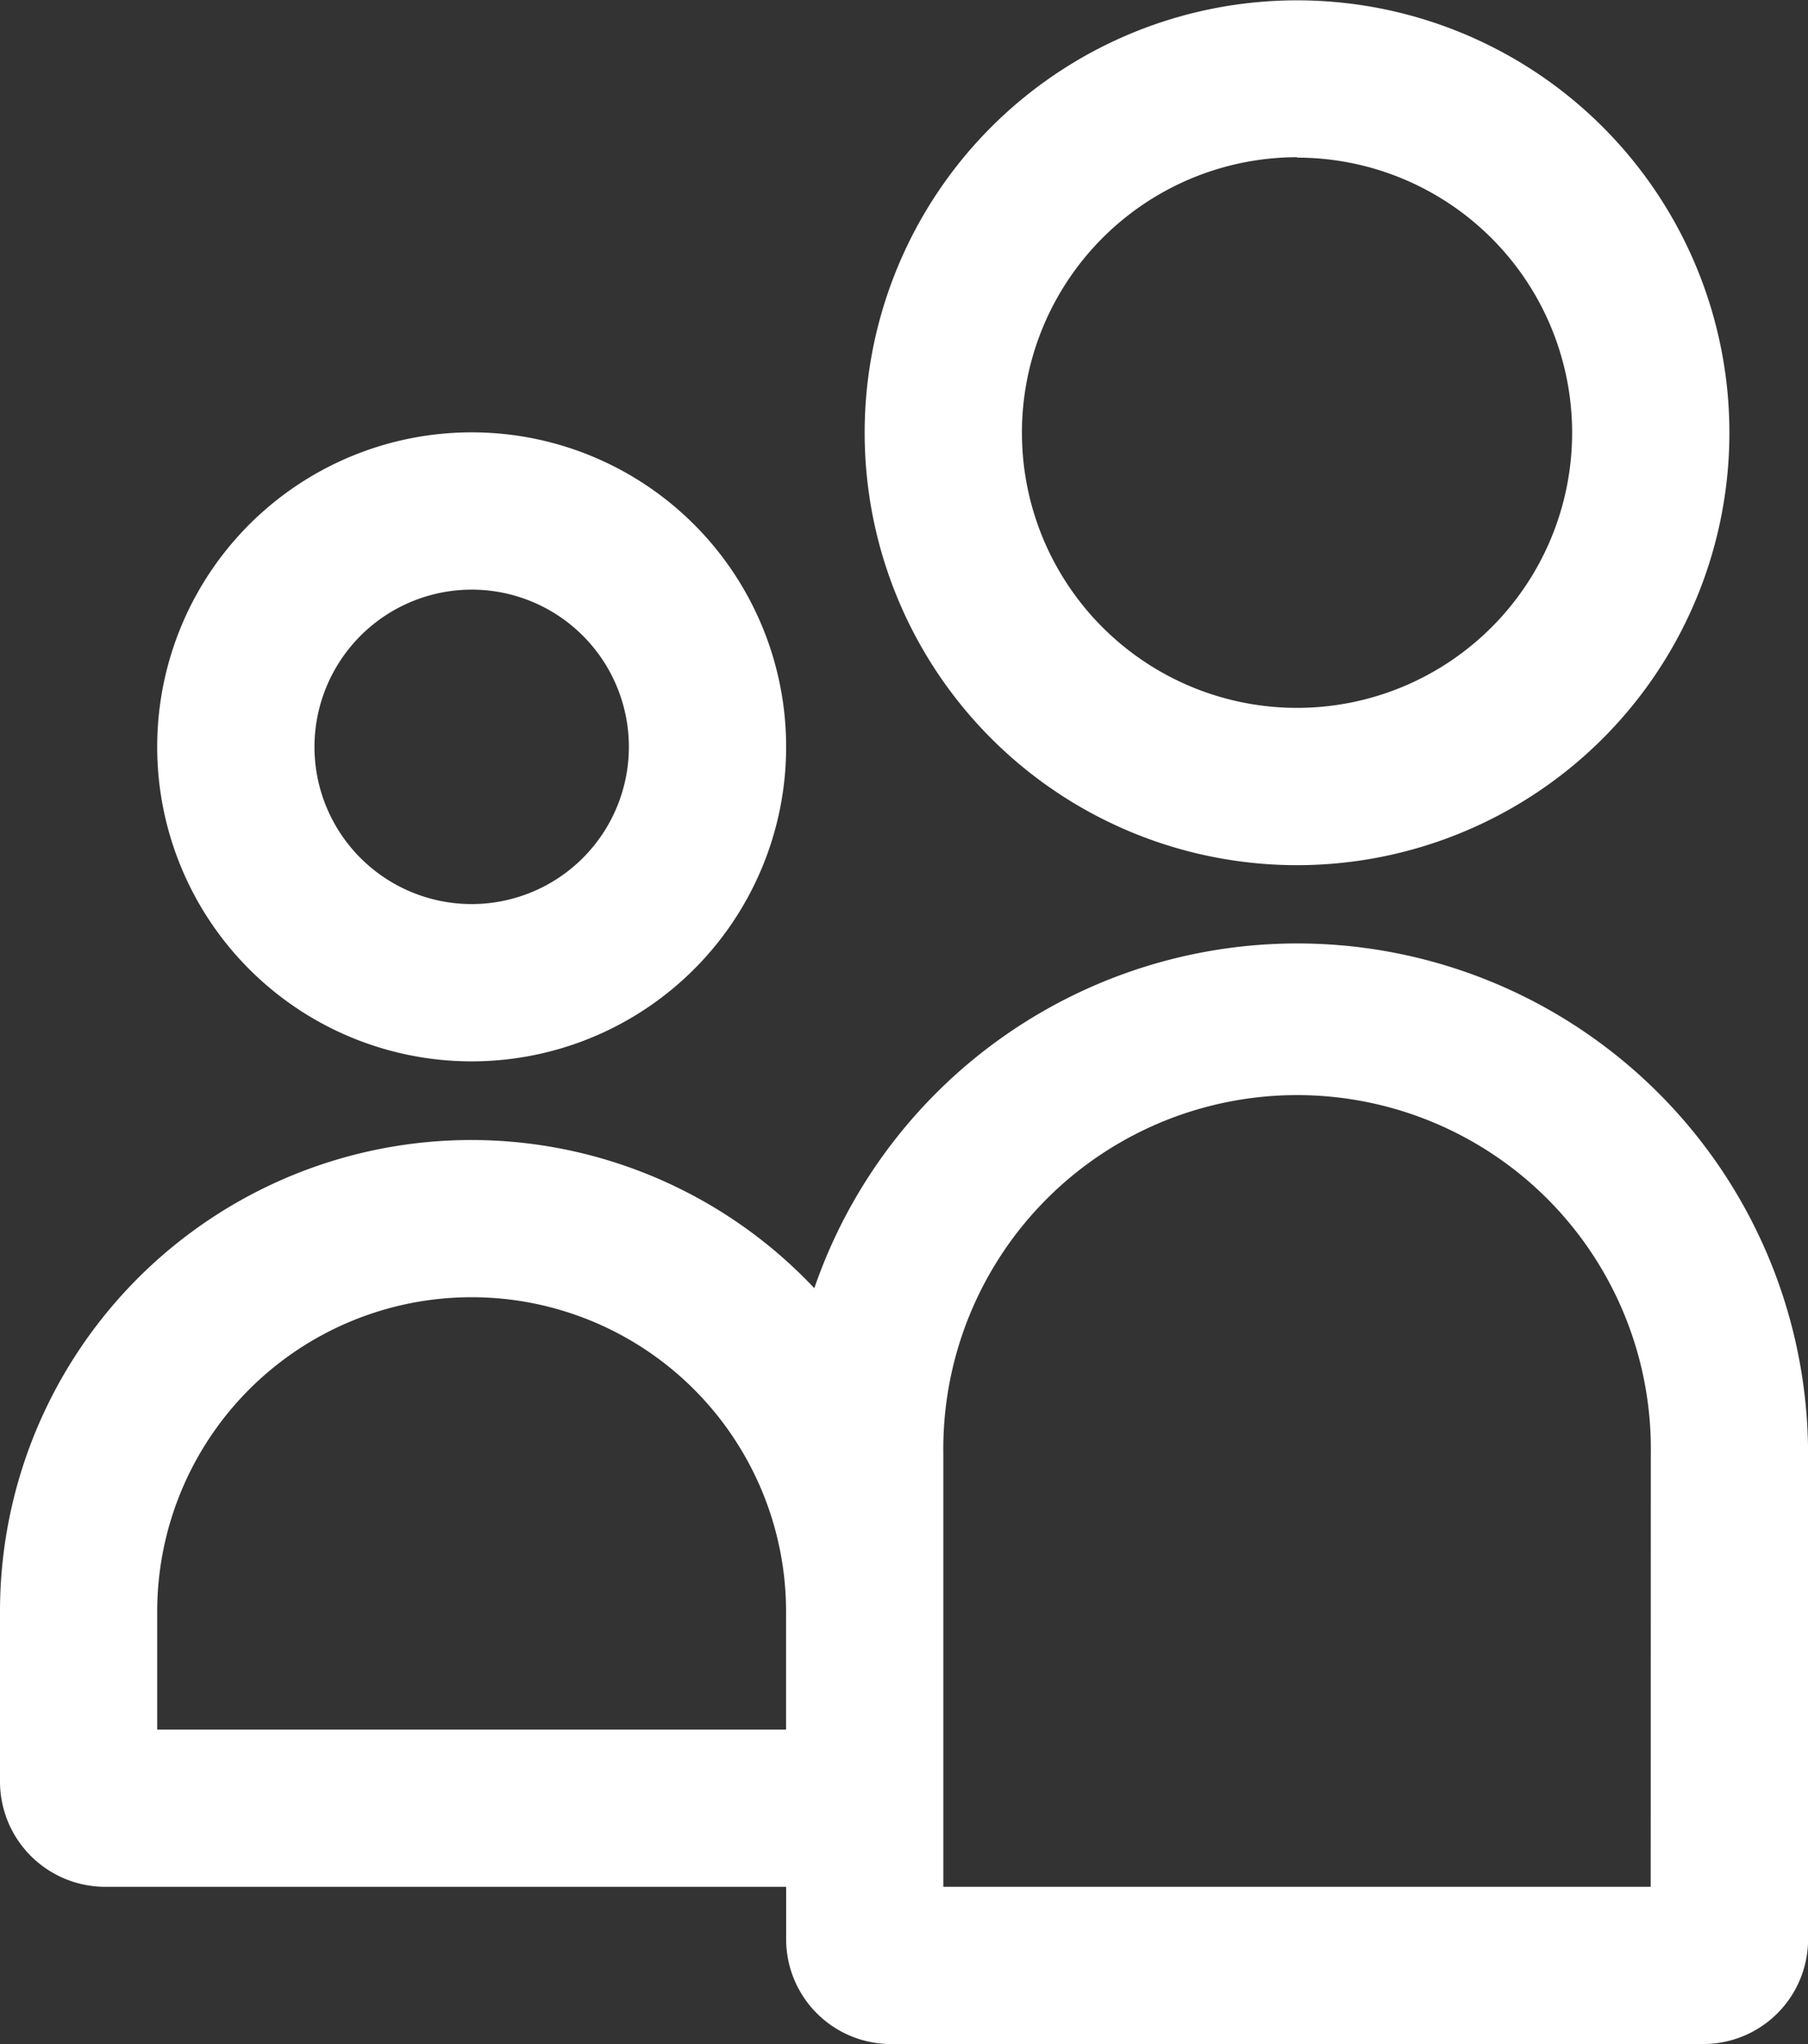
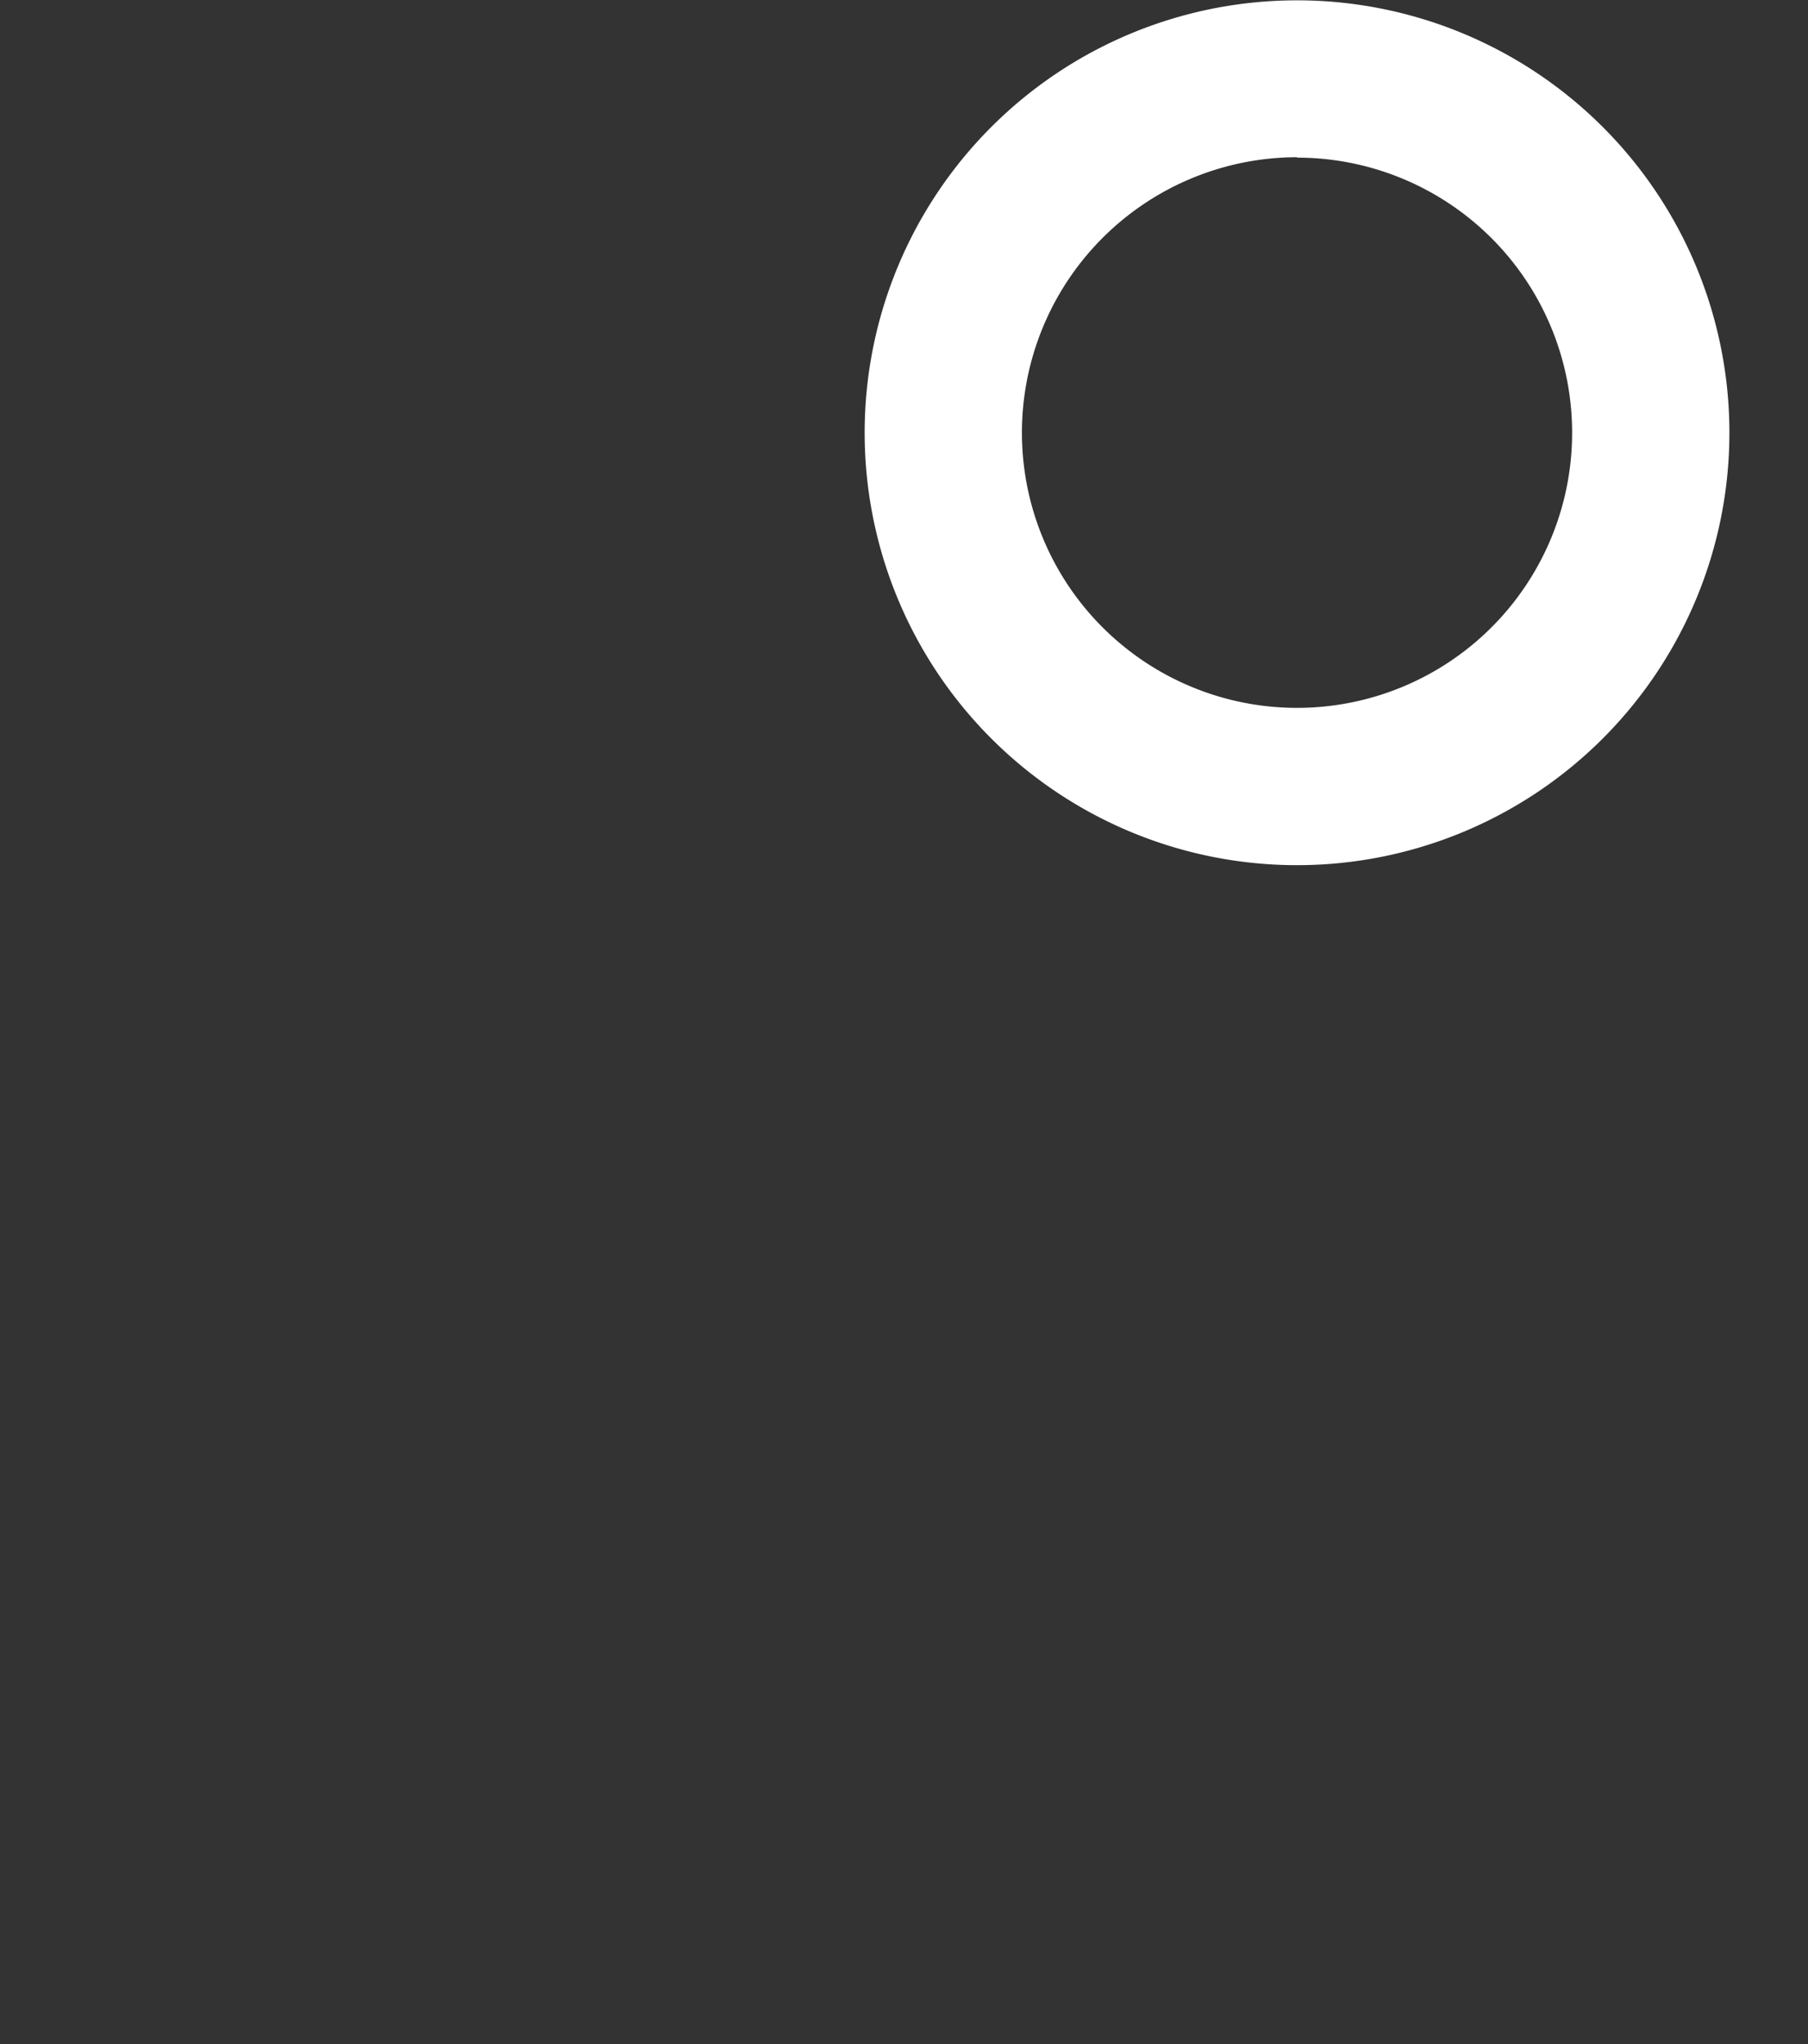
<svg xmlns="http://www.w3.org/2000/svg" id="グループ_2352" data-name="グループ 2352" width="21.945" height="24.807" viewBox="0 0 21.945 24.807">
  <rect x="0" y="0" width="21.945" height="24.807" fill="#333333" stroke="none" />
  <path id="パス_32" data-name="パス 32" d="M646.248,961.5A5.248,5.248,0,1,0,641,956.248,5.248,5.248,0,0,0,646.248,961.5Zm0-8.587a3.339,3.339,0,1,1-3.339,3.339A3.343,3.343,0,0,1,646.248,952.908Z" transform="translate(-630.505 -951)" fill="#fff" />
-   <path id="パス_33" data-name="パス 33" d="M634.743,975a6.2,6.2,0,0,0-5.859,4.184A5.72,5.72,0,0,0,619,983.11v2.062a1.278,1.278,0,0,0,1.278,1.277h8.264v.635a1.272,1.272,0,0,0,1.273,1.273h9.858a1.272,1.272,0,0,0,1.273-1.273V981.2A6.2,6.2,0,0,0,634.743,975Zm-13.835,9.541V983.11a3.816,3.816,0,0,1,7.633,0v1.431Zm18.128,1.908H630.45V981.2a4.294,4.294,0,1,1,8.587,0Z" transform="translate(-619 -963.55)" fill="#fff" />
-   <path id="パス_34" data-name="パス 34" d="M626.817,969.633A3.817,3.817,0,1,0,623,965.817,3.817,3.817,0,0,0,626.817,969.633Zm0-5.725a1.908,1.908,0,1,1-1.908,1.908A1.91,1.91,0,0,1,626.817,963.908Z" transform="translate(-621.092 -956.752)" fill="#fff" />
</svg>